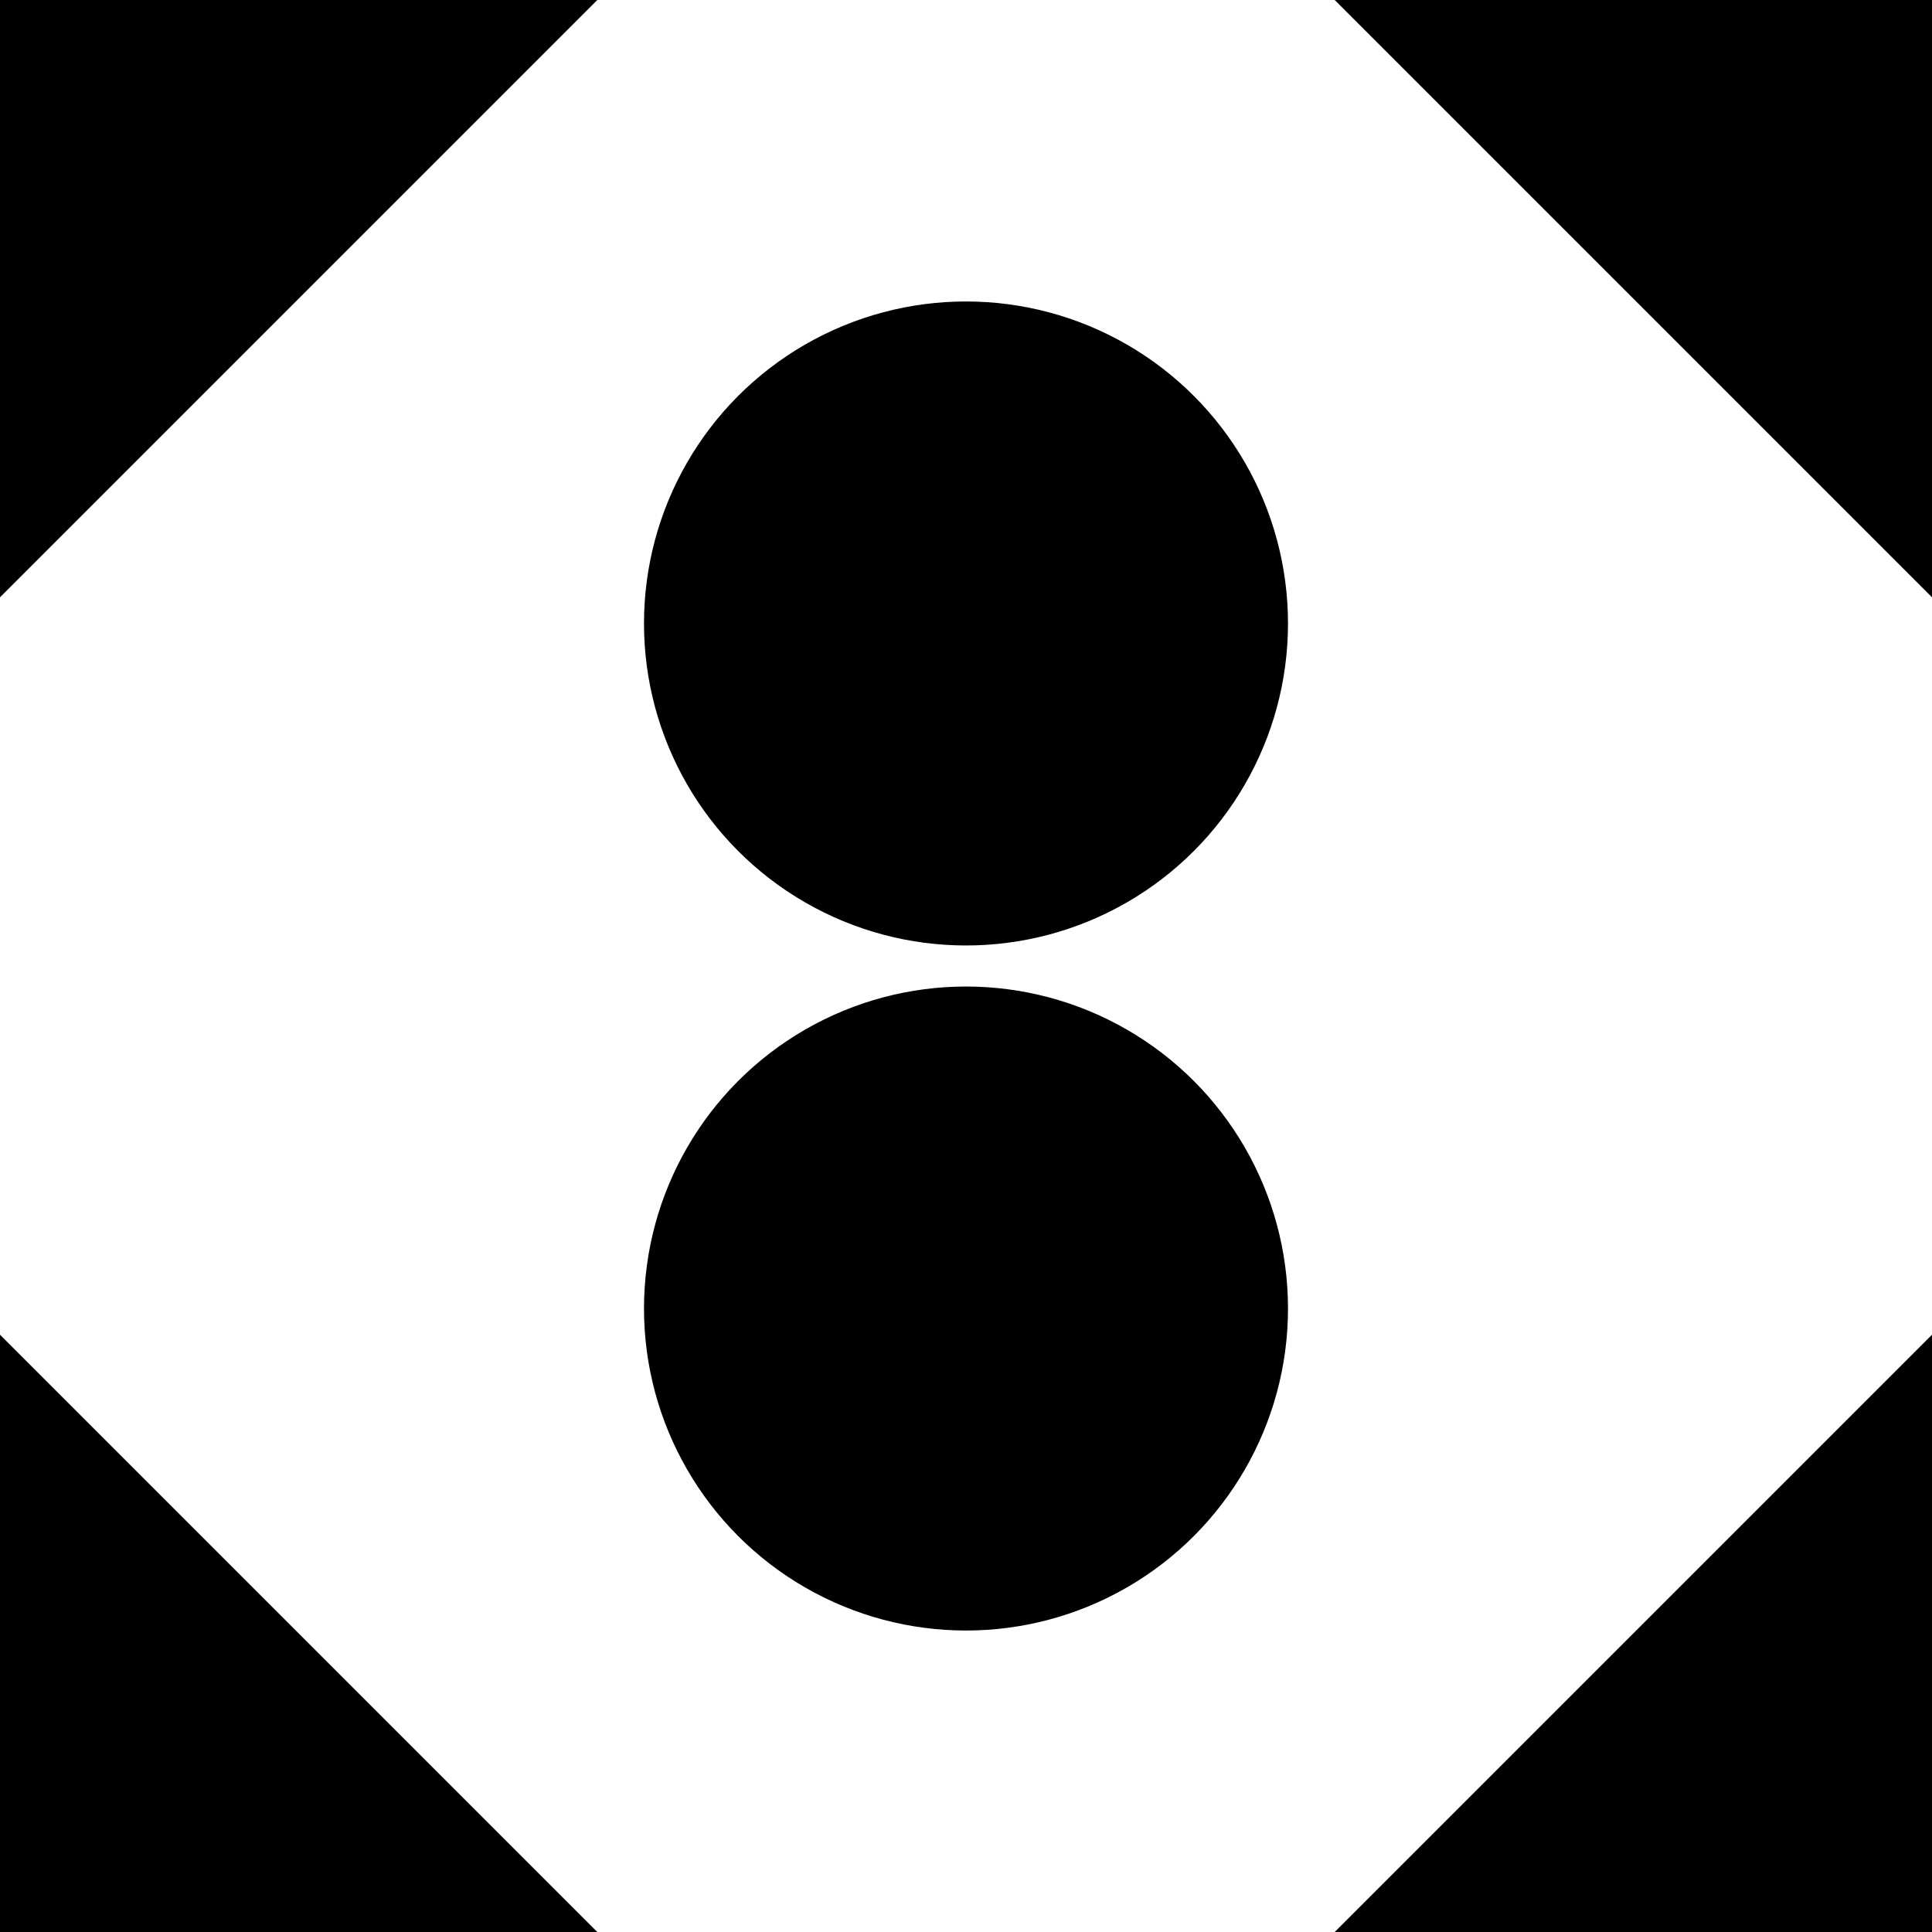
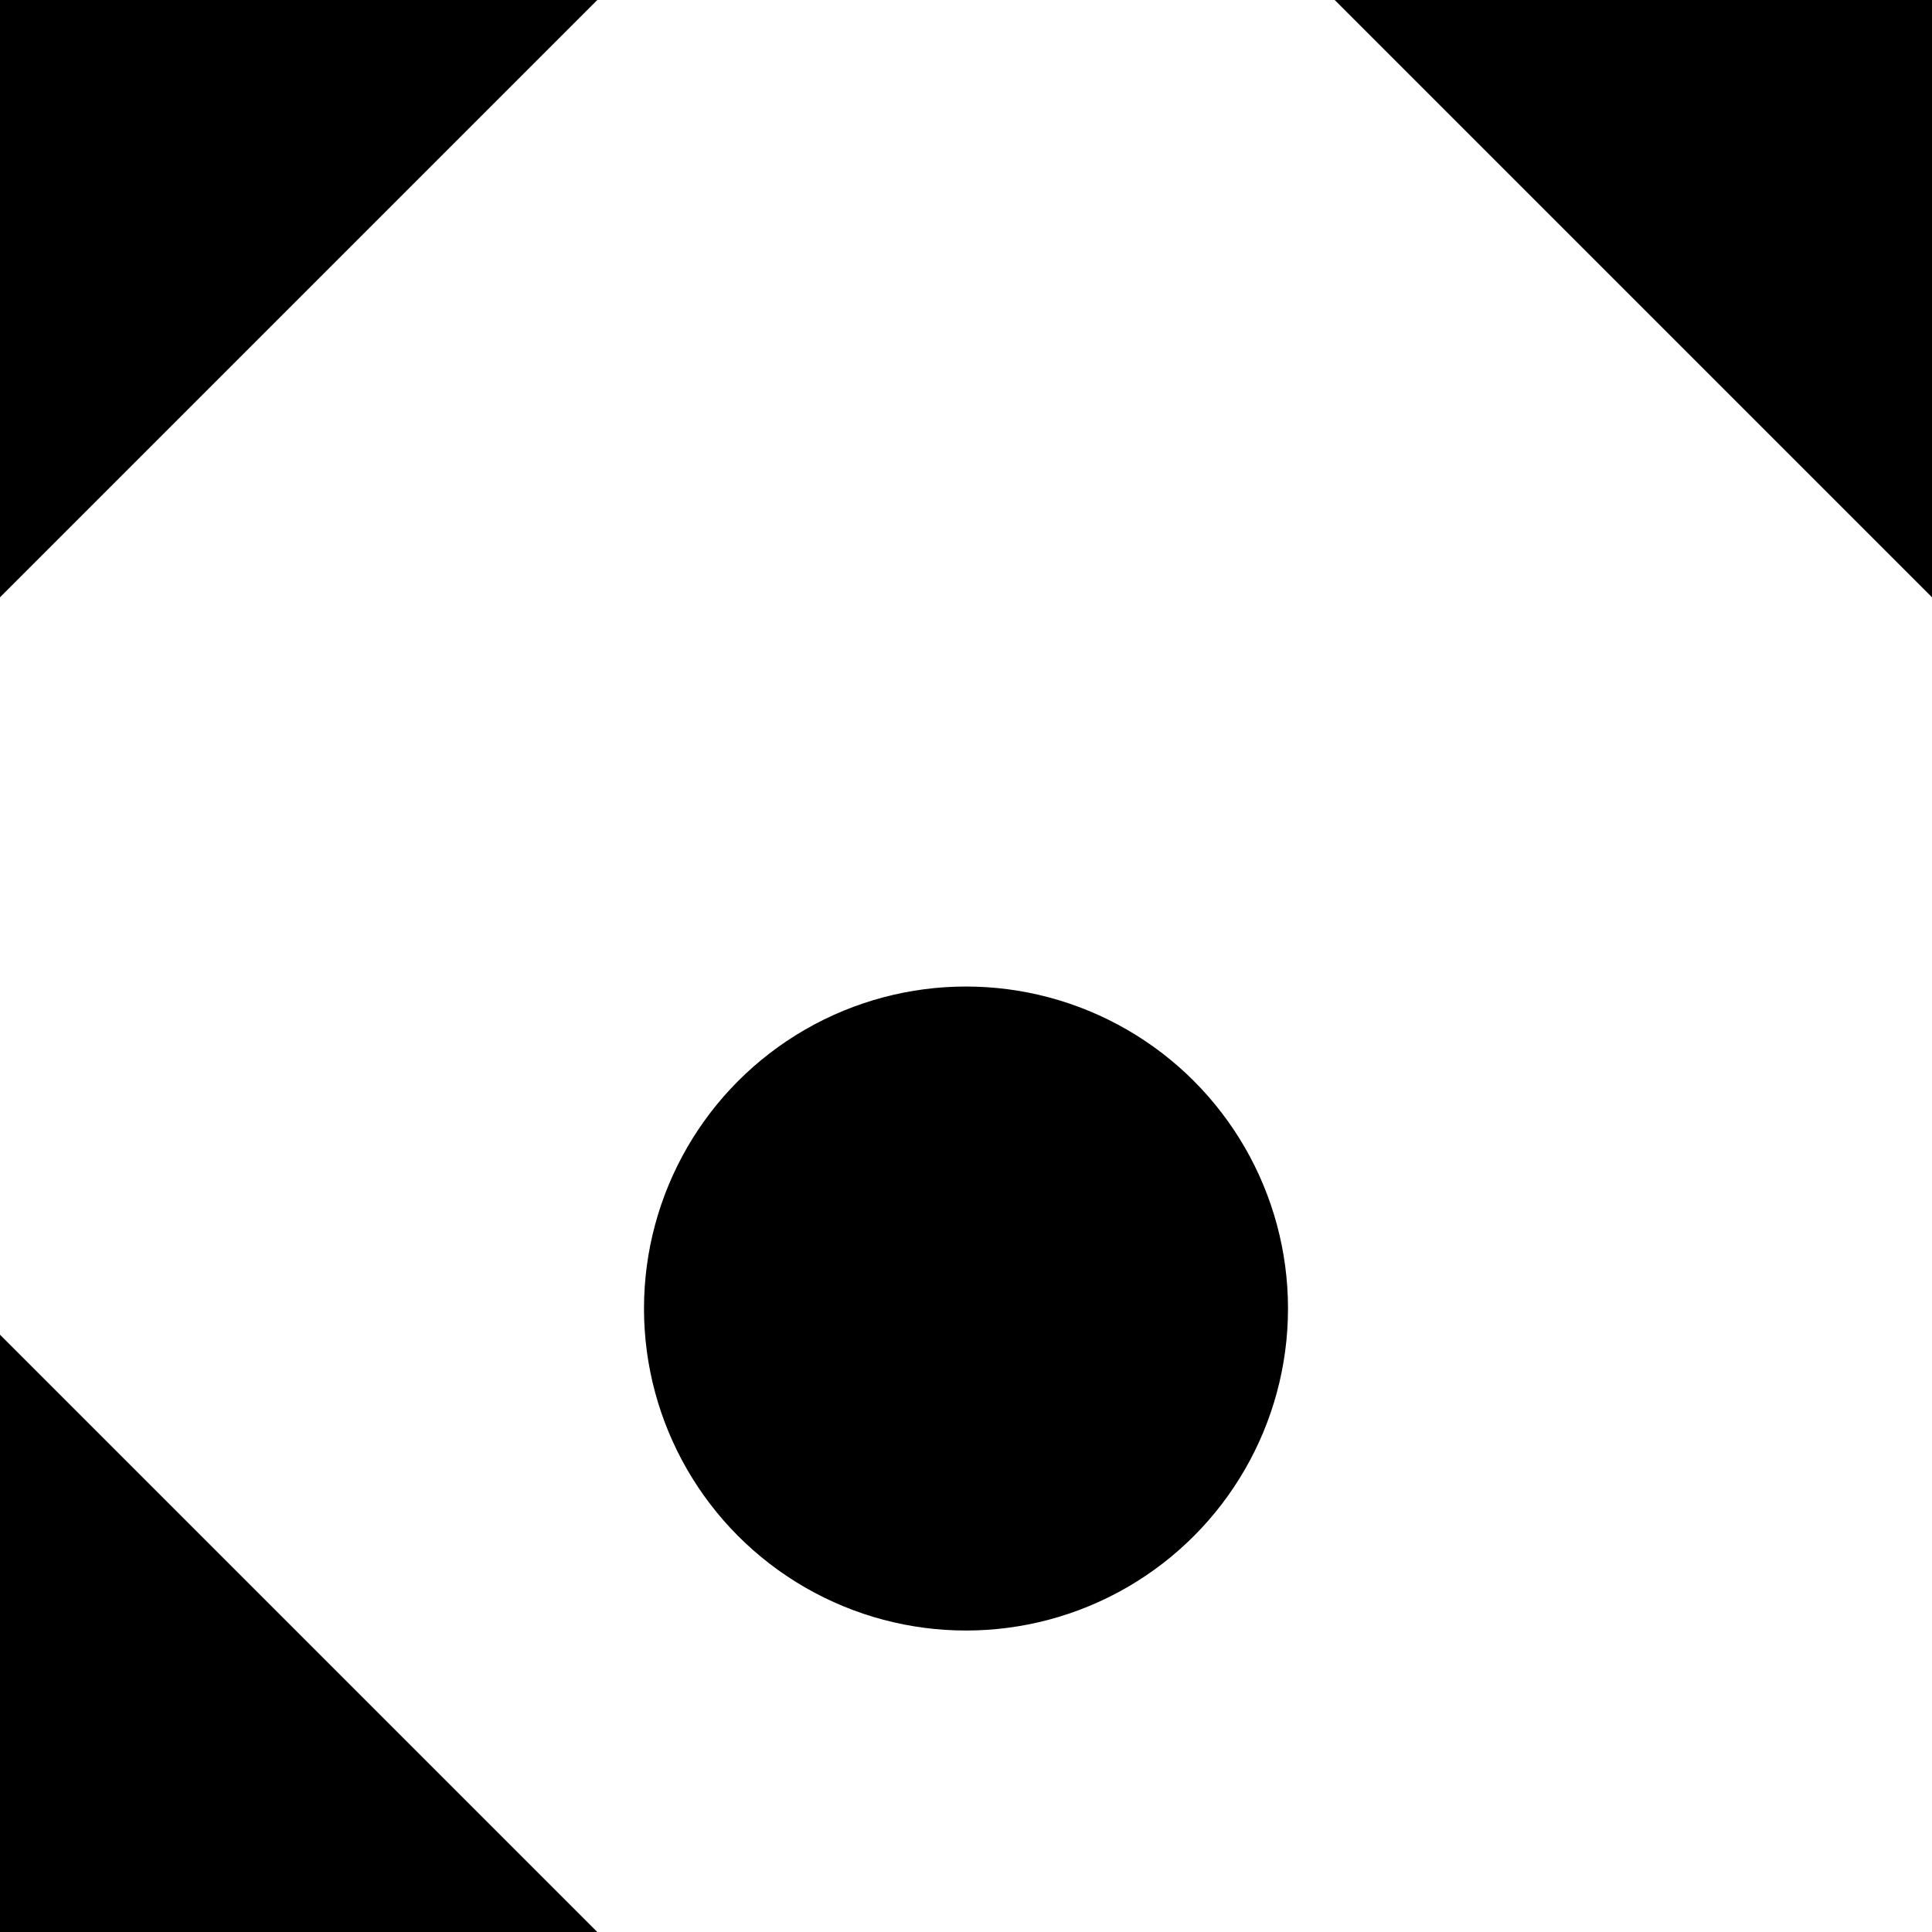
<svg xmlns="http://www.w3.org/2000/svg" id="_イヤー_1" width="48" height="48" viewBox="0 0 48 48">
  <g>
    <g>
      <polygon points="0 14.84 0 0 14.84 0 0 14.84" />
      <polygon points="48 14.84 48 0 33.16 0 48 14.84" />
    </g>
    <g>
      <polygon points="0 33.16 0 48 14.84 48 0 33.16" />
-       <polygon points="48 33.16 48 48 33.16 48 48 33.16" />
    </g>
  </g>
  <g>
-     <circle cx="24" cy="15.49" r="8" />
    <circle cx="24" cy="32.51" r="8" />
  </g>
</svg>